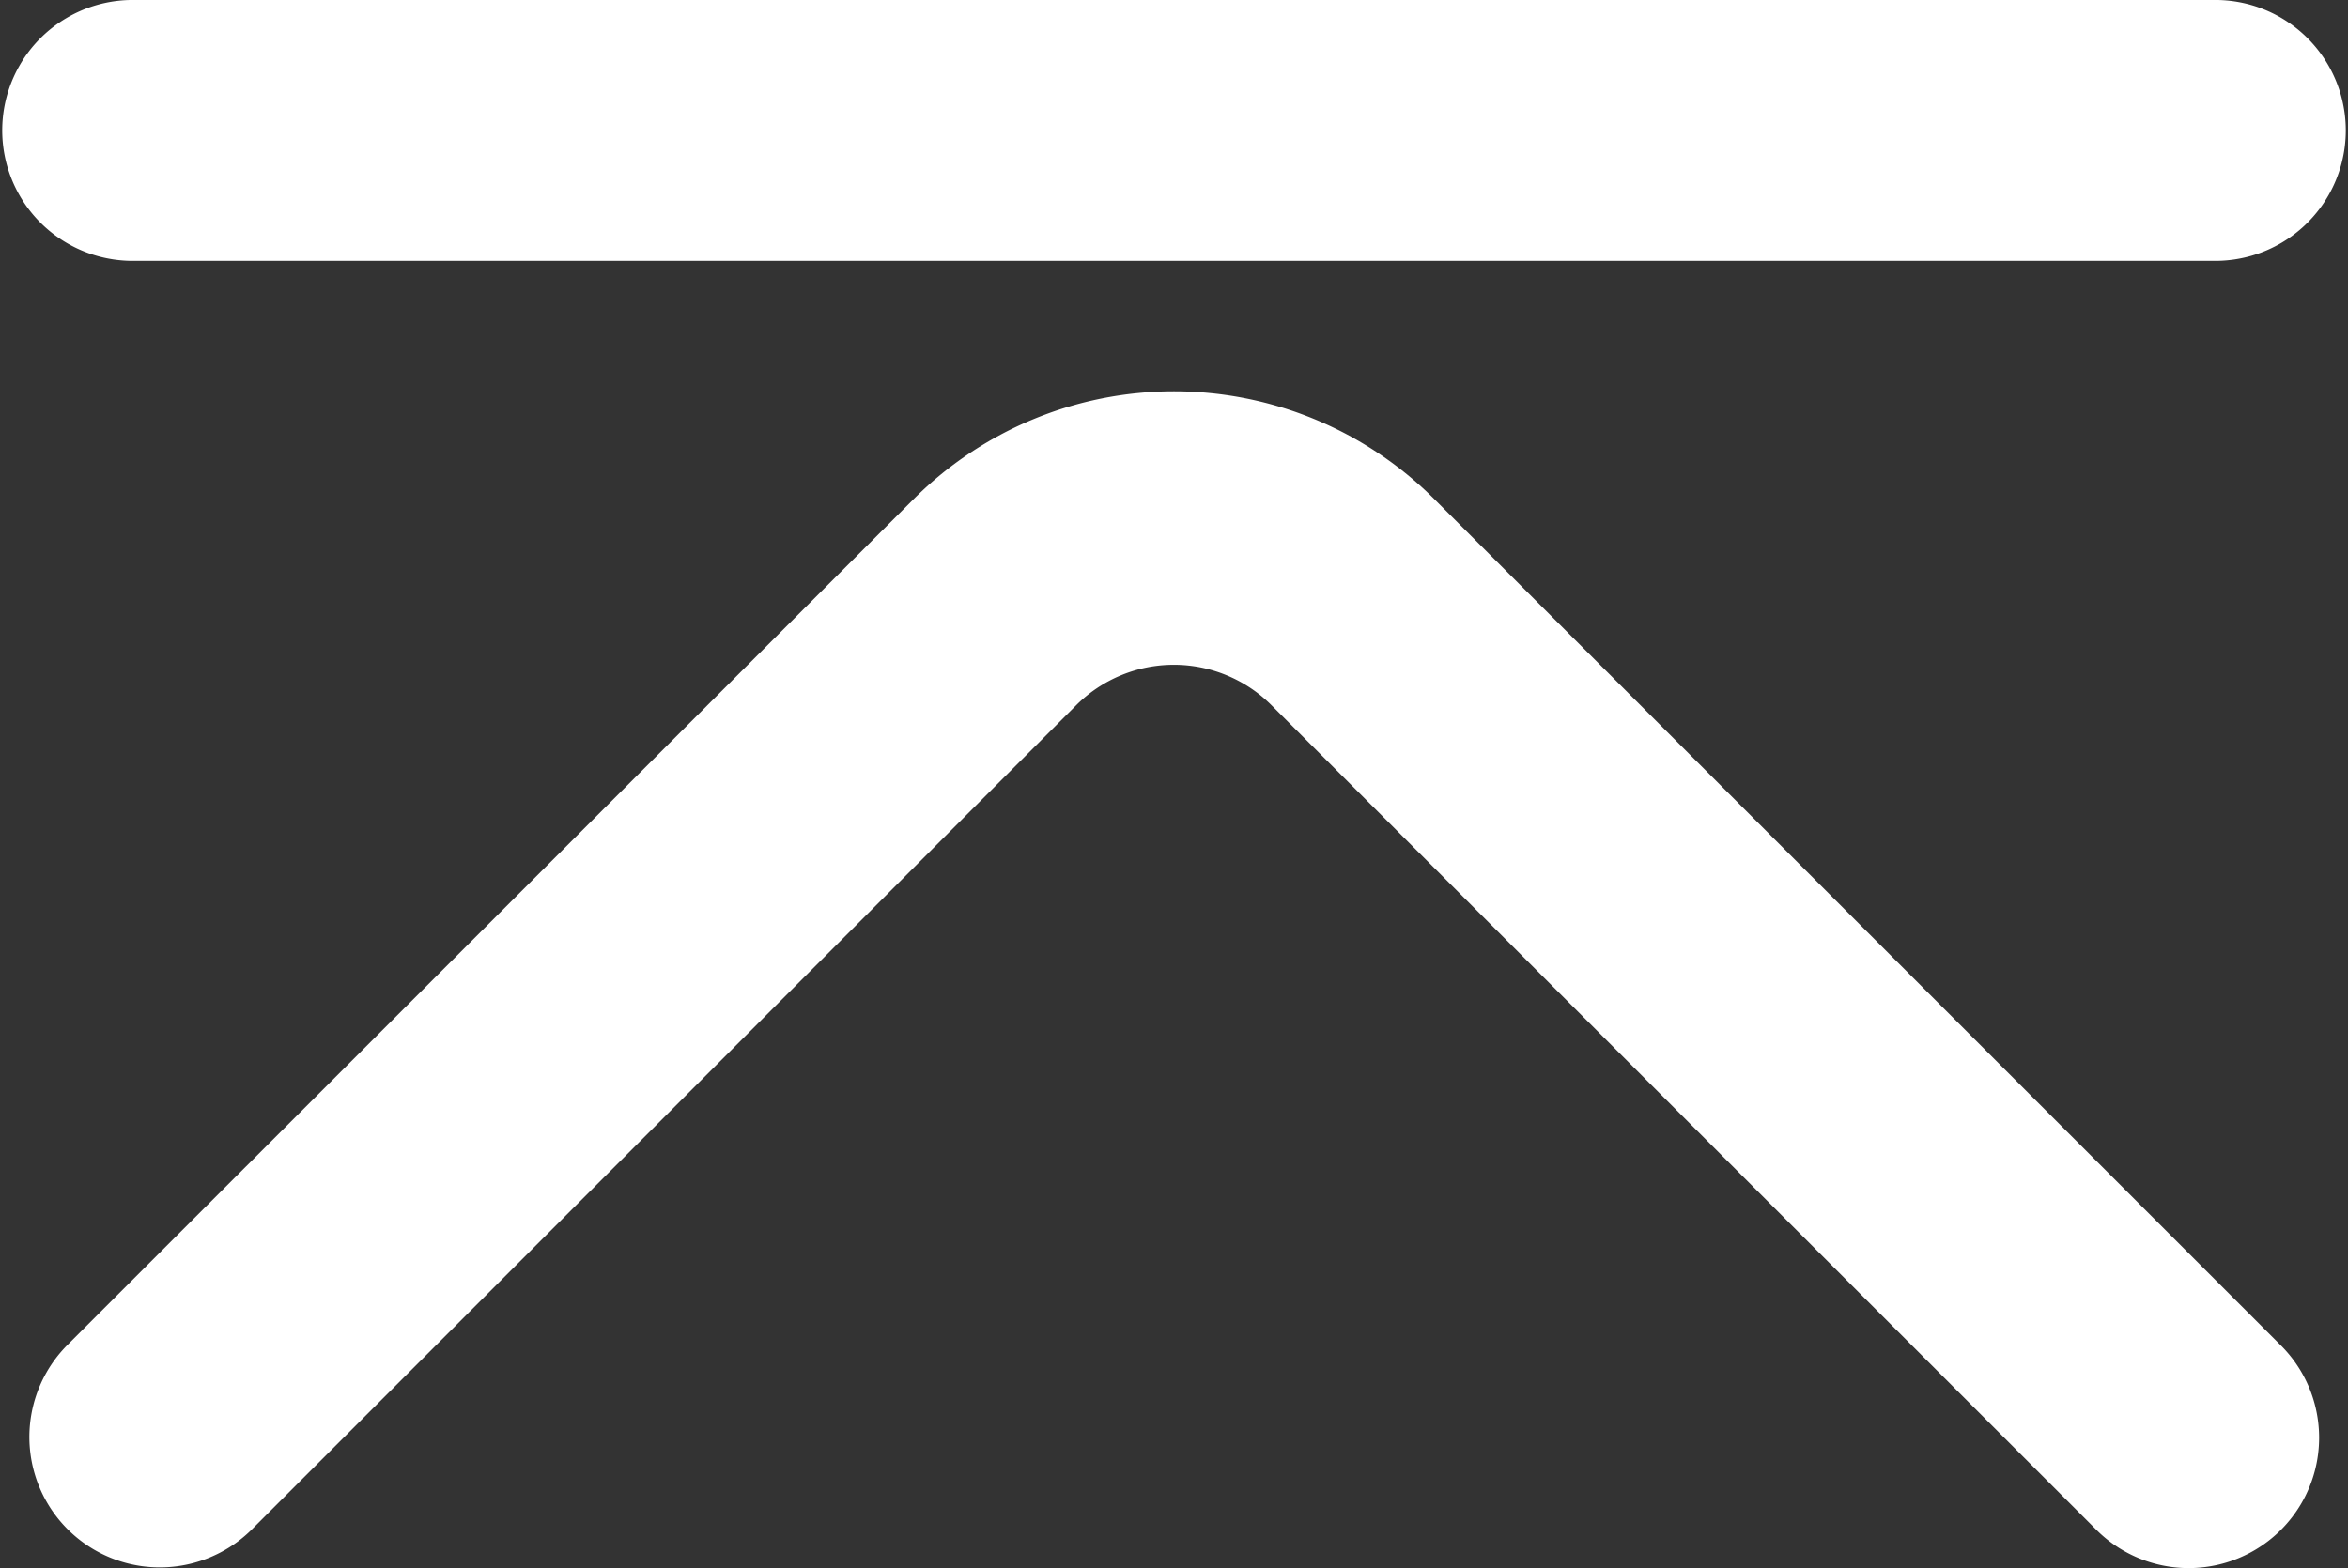
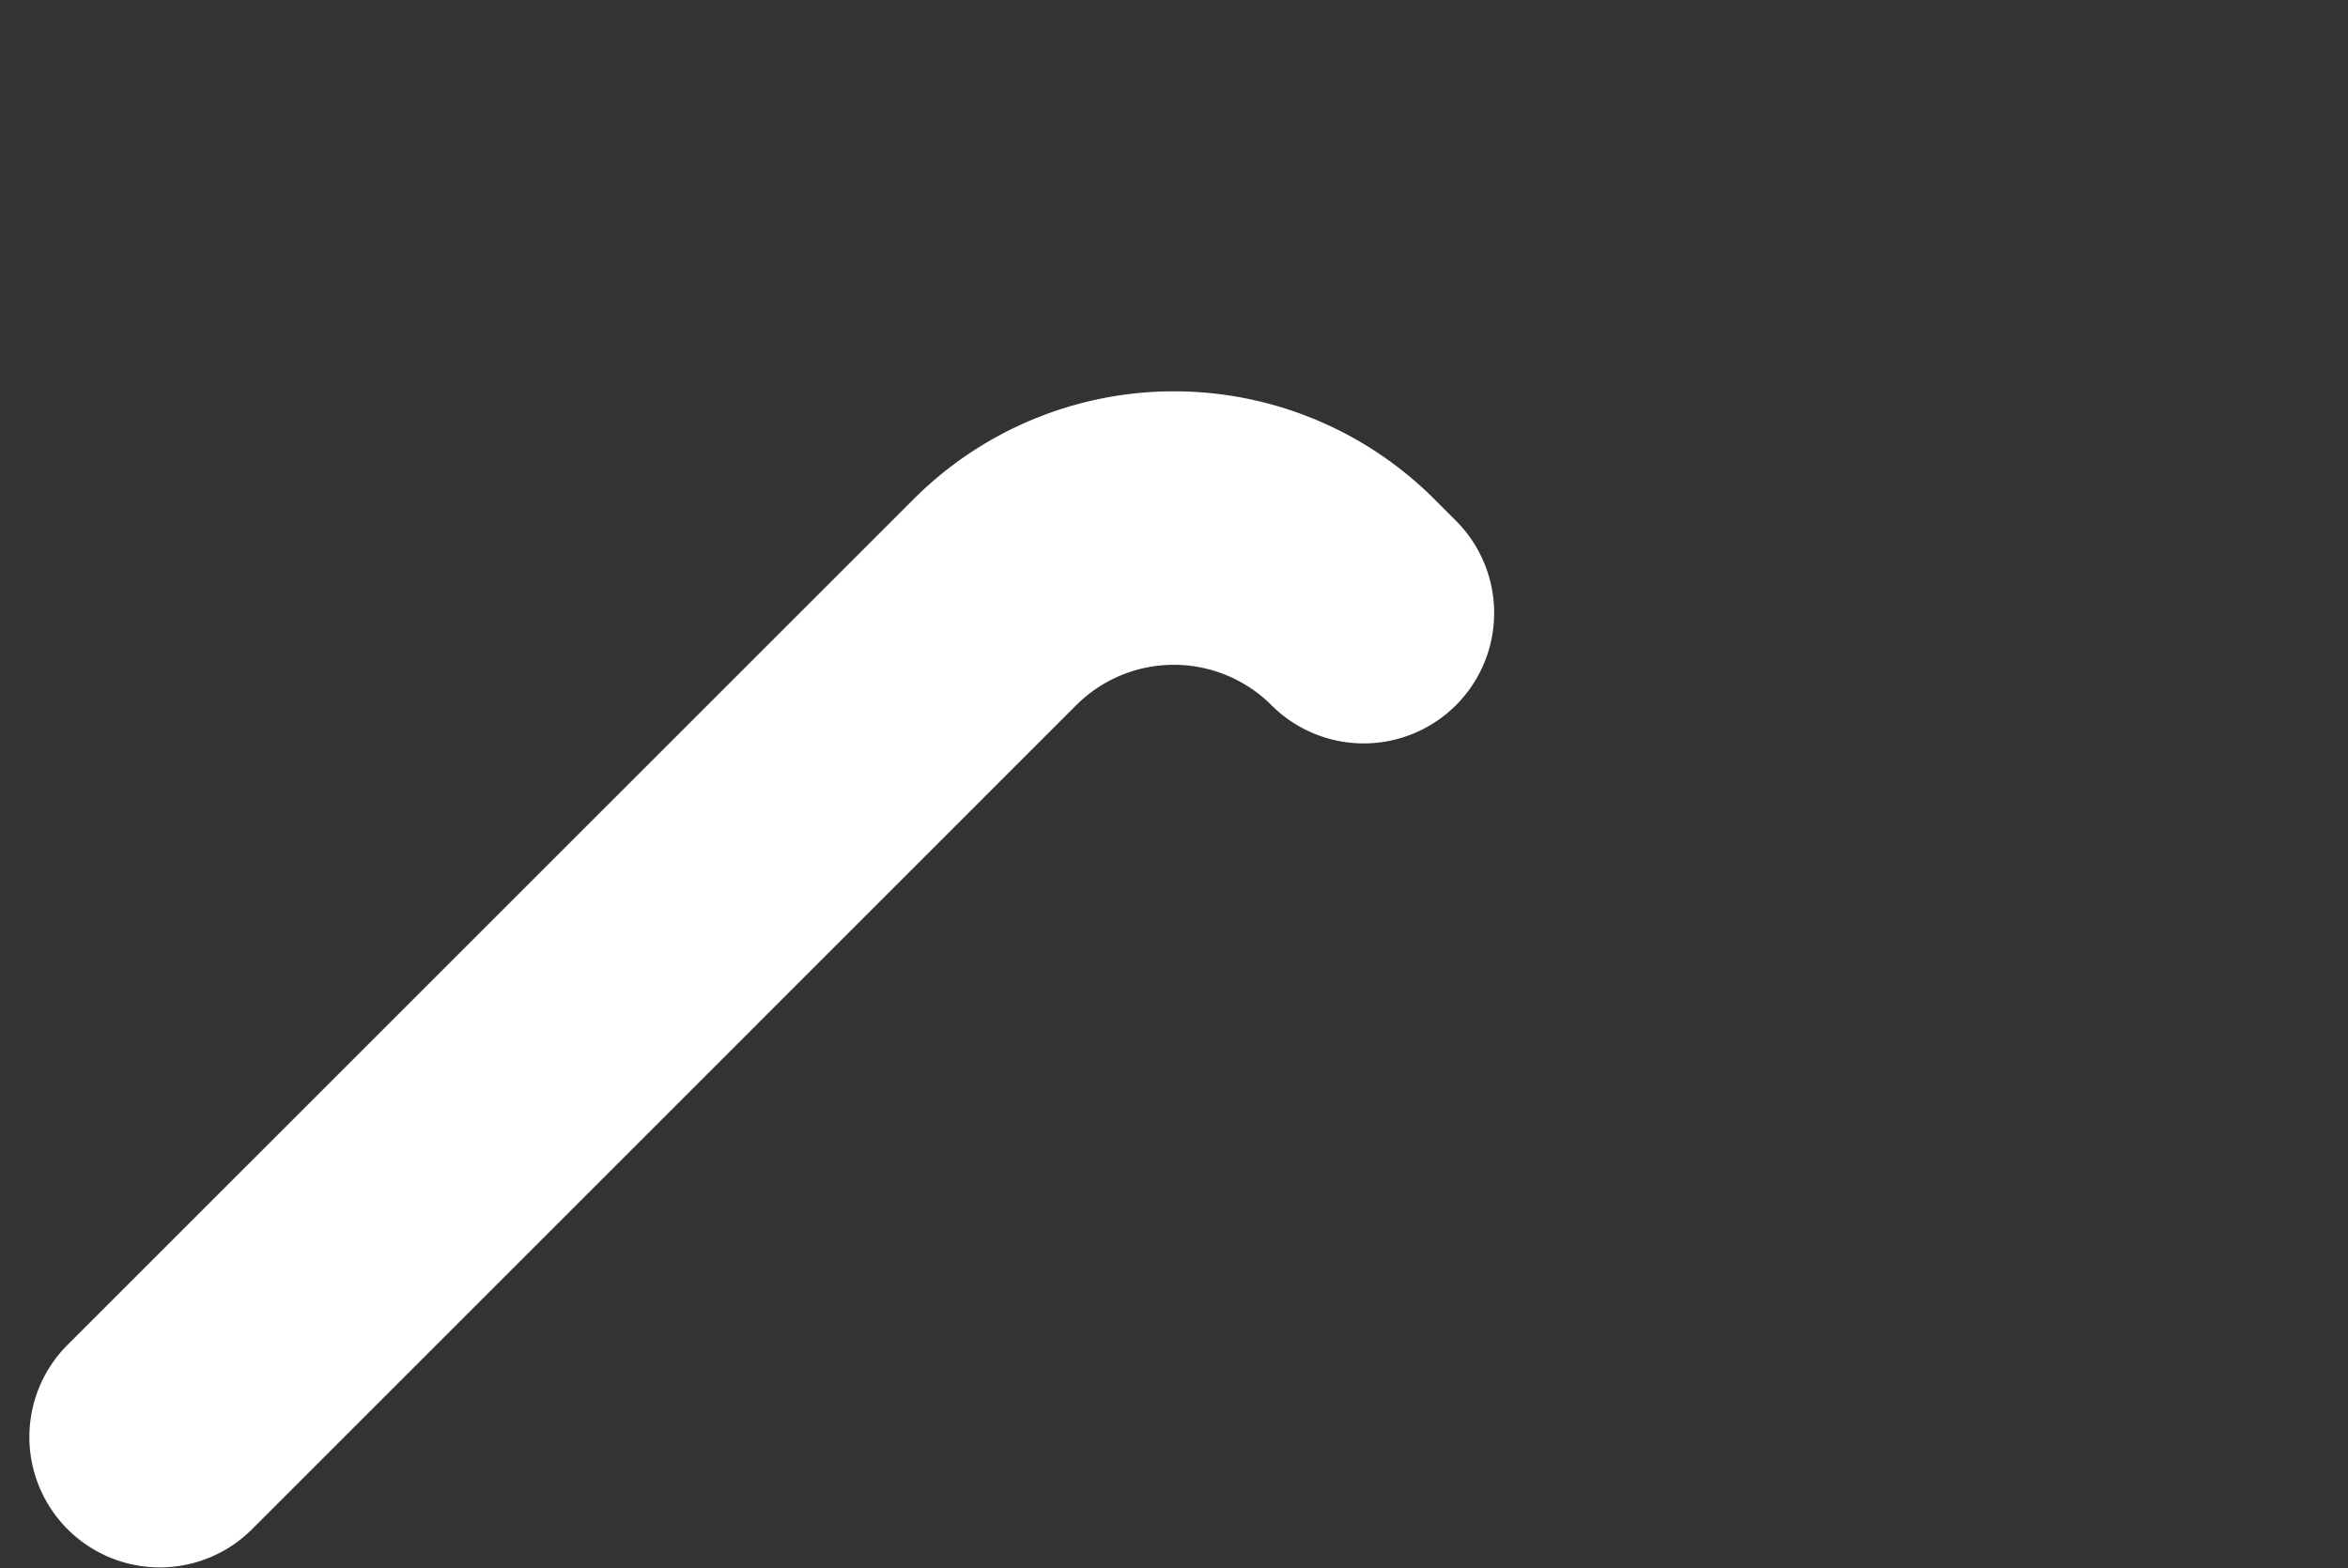
<svg xmlns="http://www.w3.org/2000/svg" id="图层_1" data-name="图层 1" viewBox="0 0 599.97 400.8">
  <rect x="0" y="0" width="599.97" height="400.8" fill="#333333" stroke="none" />
  <defs>
    <style>.cls-1{fill:#fff;}</style>
  </defs>
-   <path class="cls-1" d="M17.14,443.39a33.33,33.33,0,0,0,47.13,47.14h0L275,279.78a35.29,35.29,0,0,1,49.89,0L535.69,490.57a33.33,33.33,0,0,0,47.14-47.14l0,0L366.48,227.08a94.08,94.08,0,0,0-133,0L17.14,443.39Z" transform="translate(0 -99.53)" />
-   <path class="cls-1" d="M566.64,99.53H33.33a33.34,33.34,0,0,0,0,66.67H566.64a33.34,33.34,0,0,0,0-66.67Z" transform="translate(0 -99.53)" />
+   <path class="cls-1" d="M17.14,443.39a33.33,33.33,0,0,0,47.13,47.14h0L275,279.78a35.29,35.29,0,0,1,49.89,0a33.33,33.33,0,0,0,47.14-47.14l0,0L366.48,227.08a94.08,94.08,0,0,0-133,0L17.14,443.39Z" transform="translate(0 -99.53)" />
</svg>